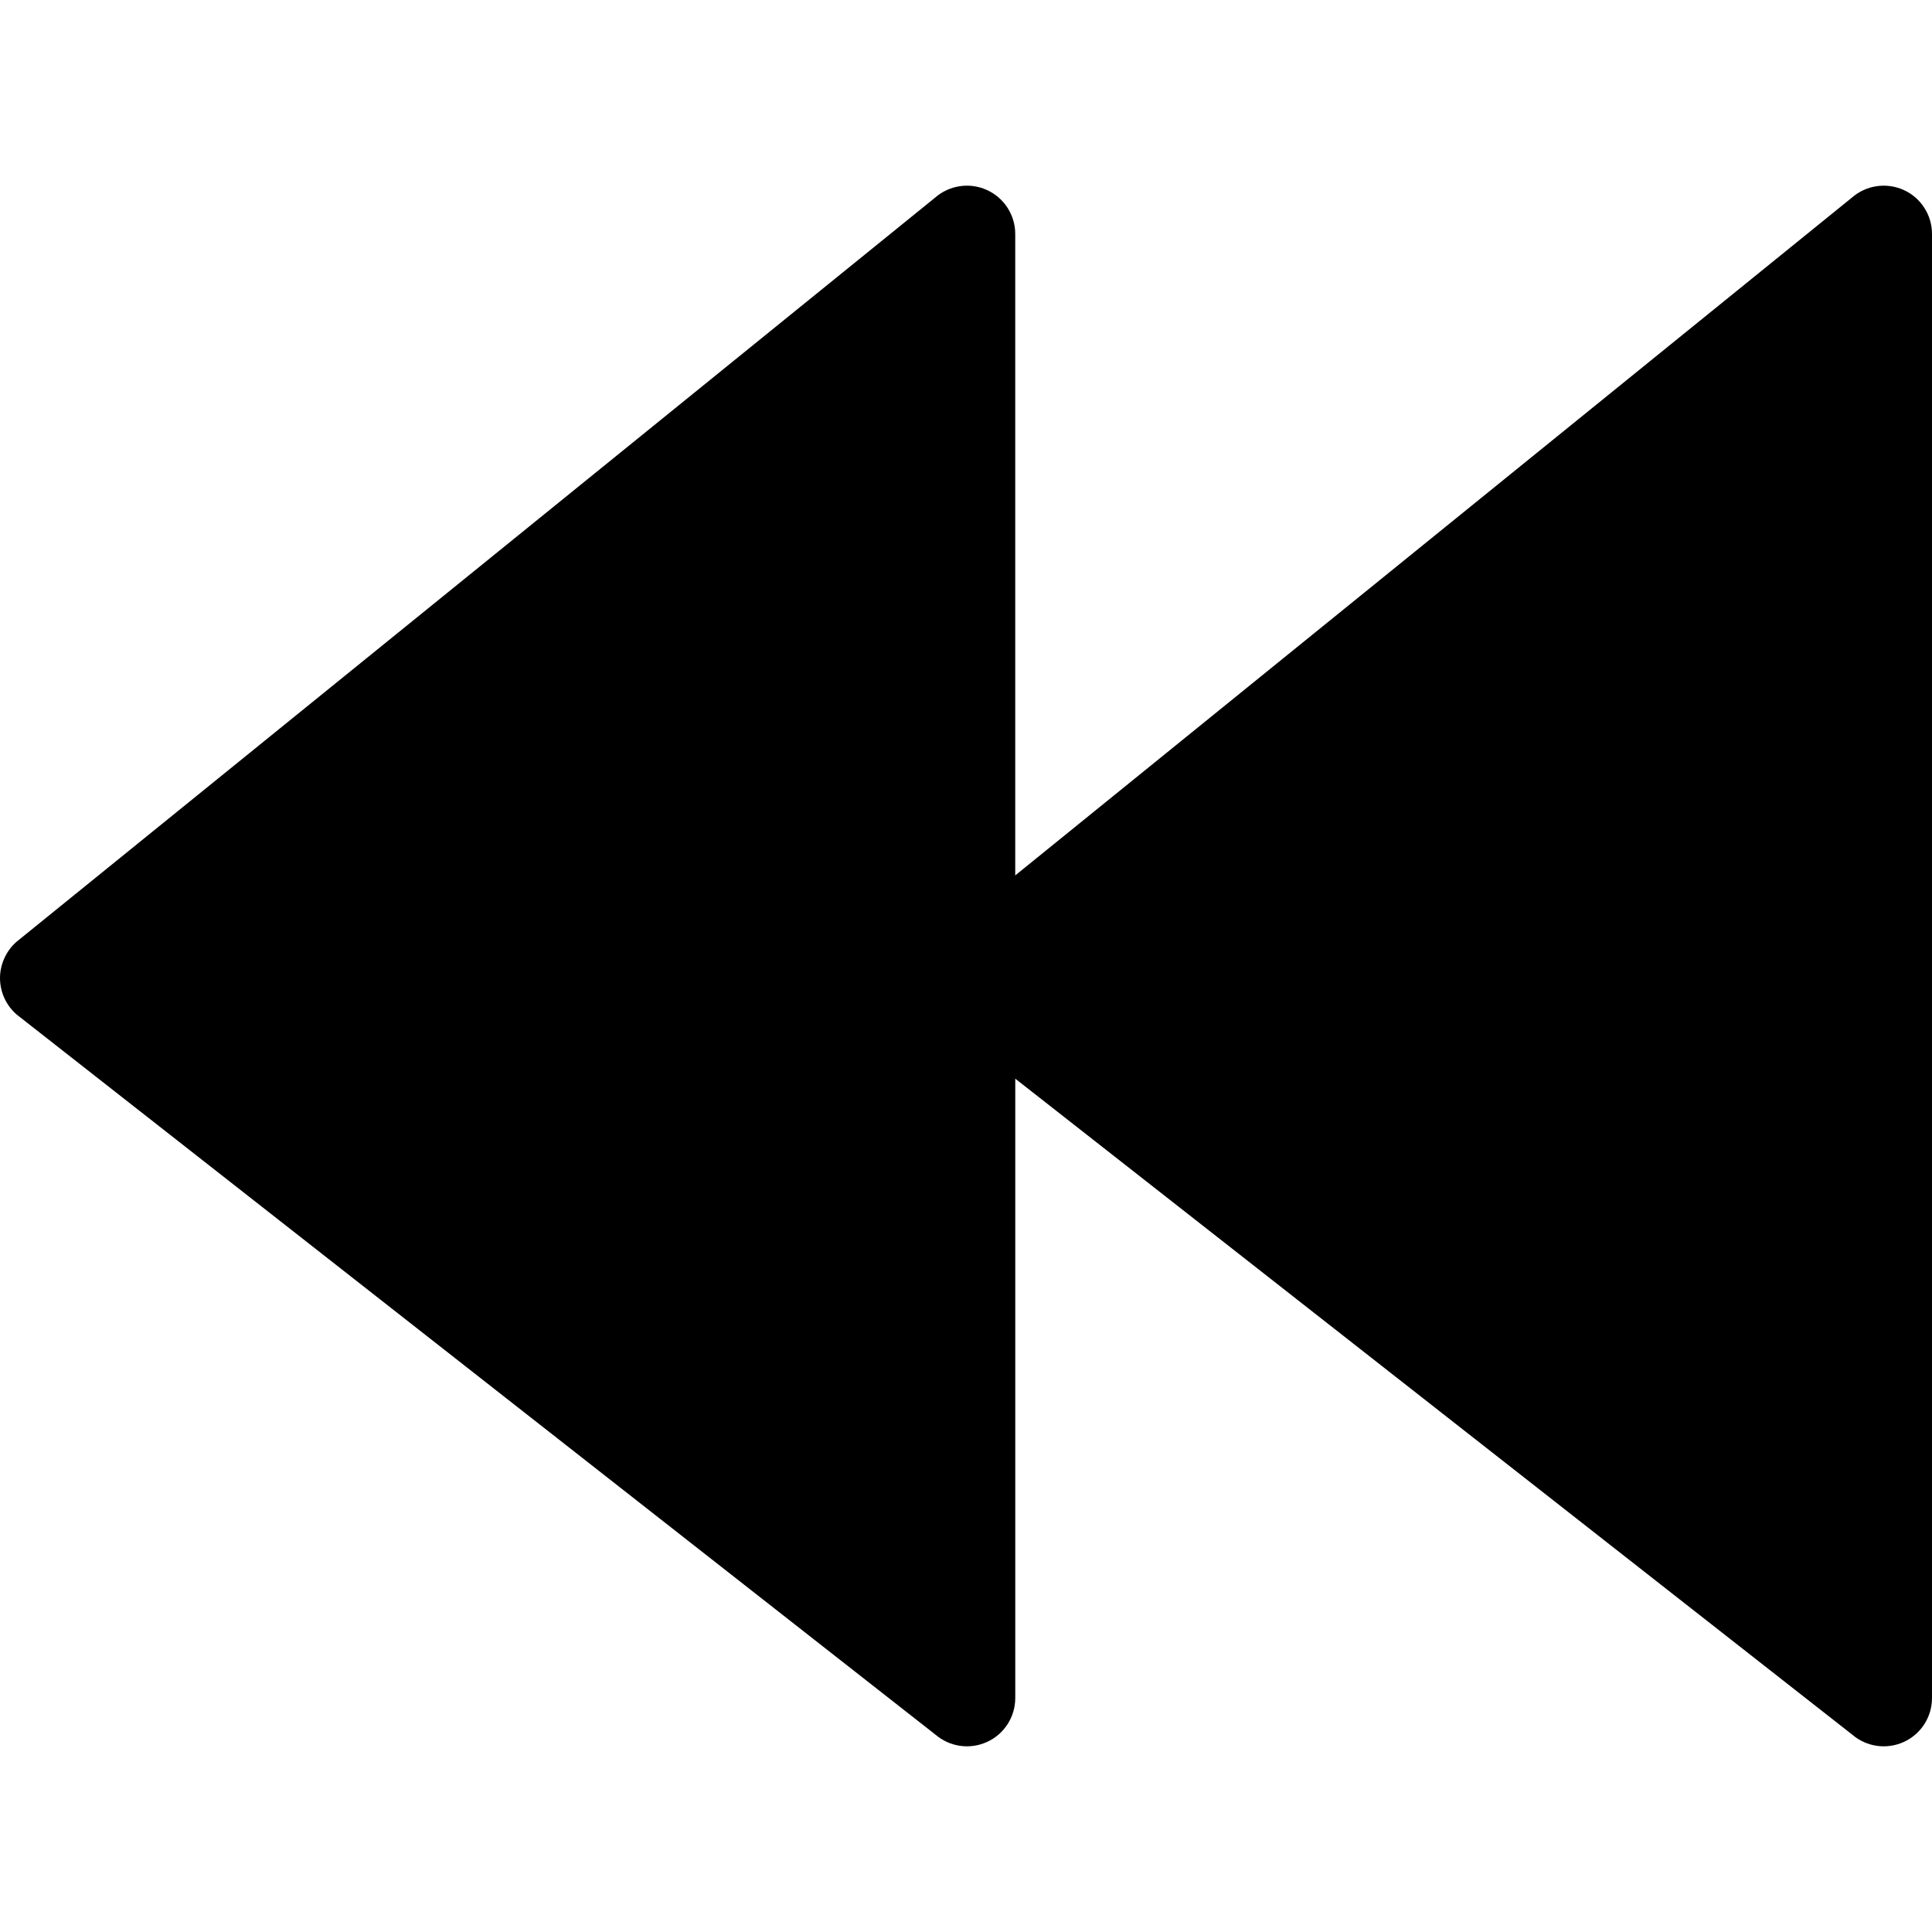
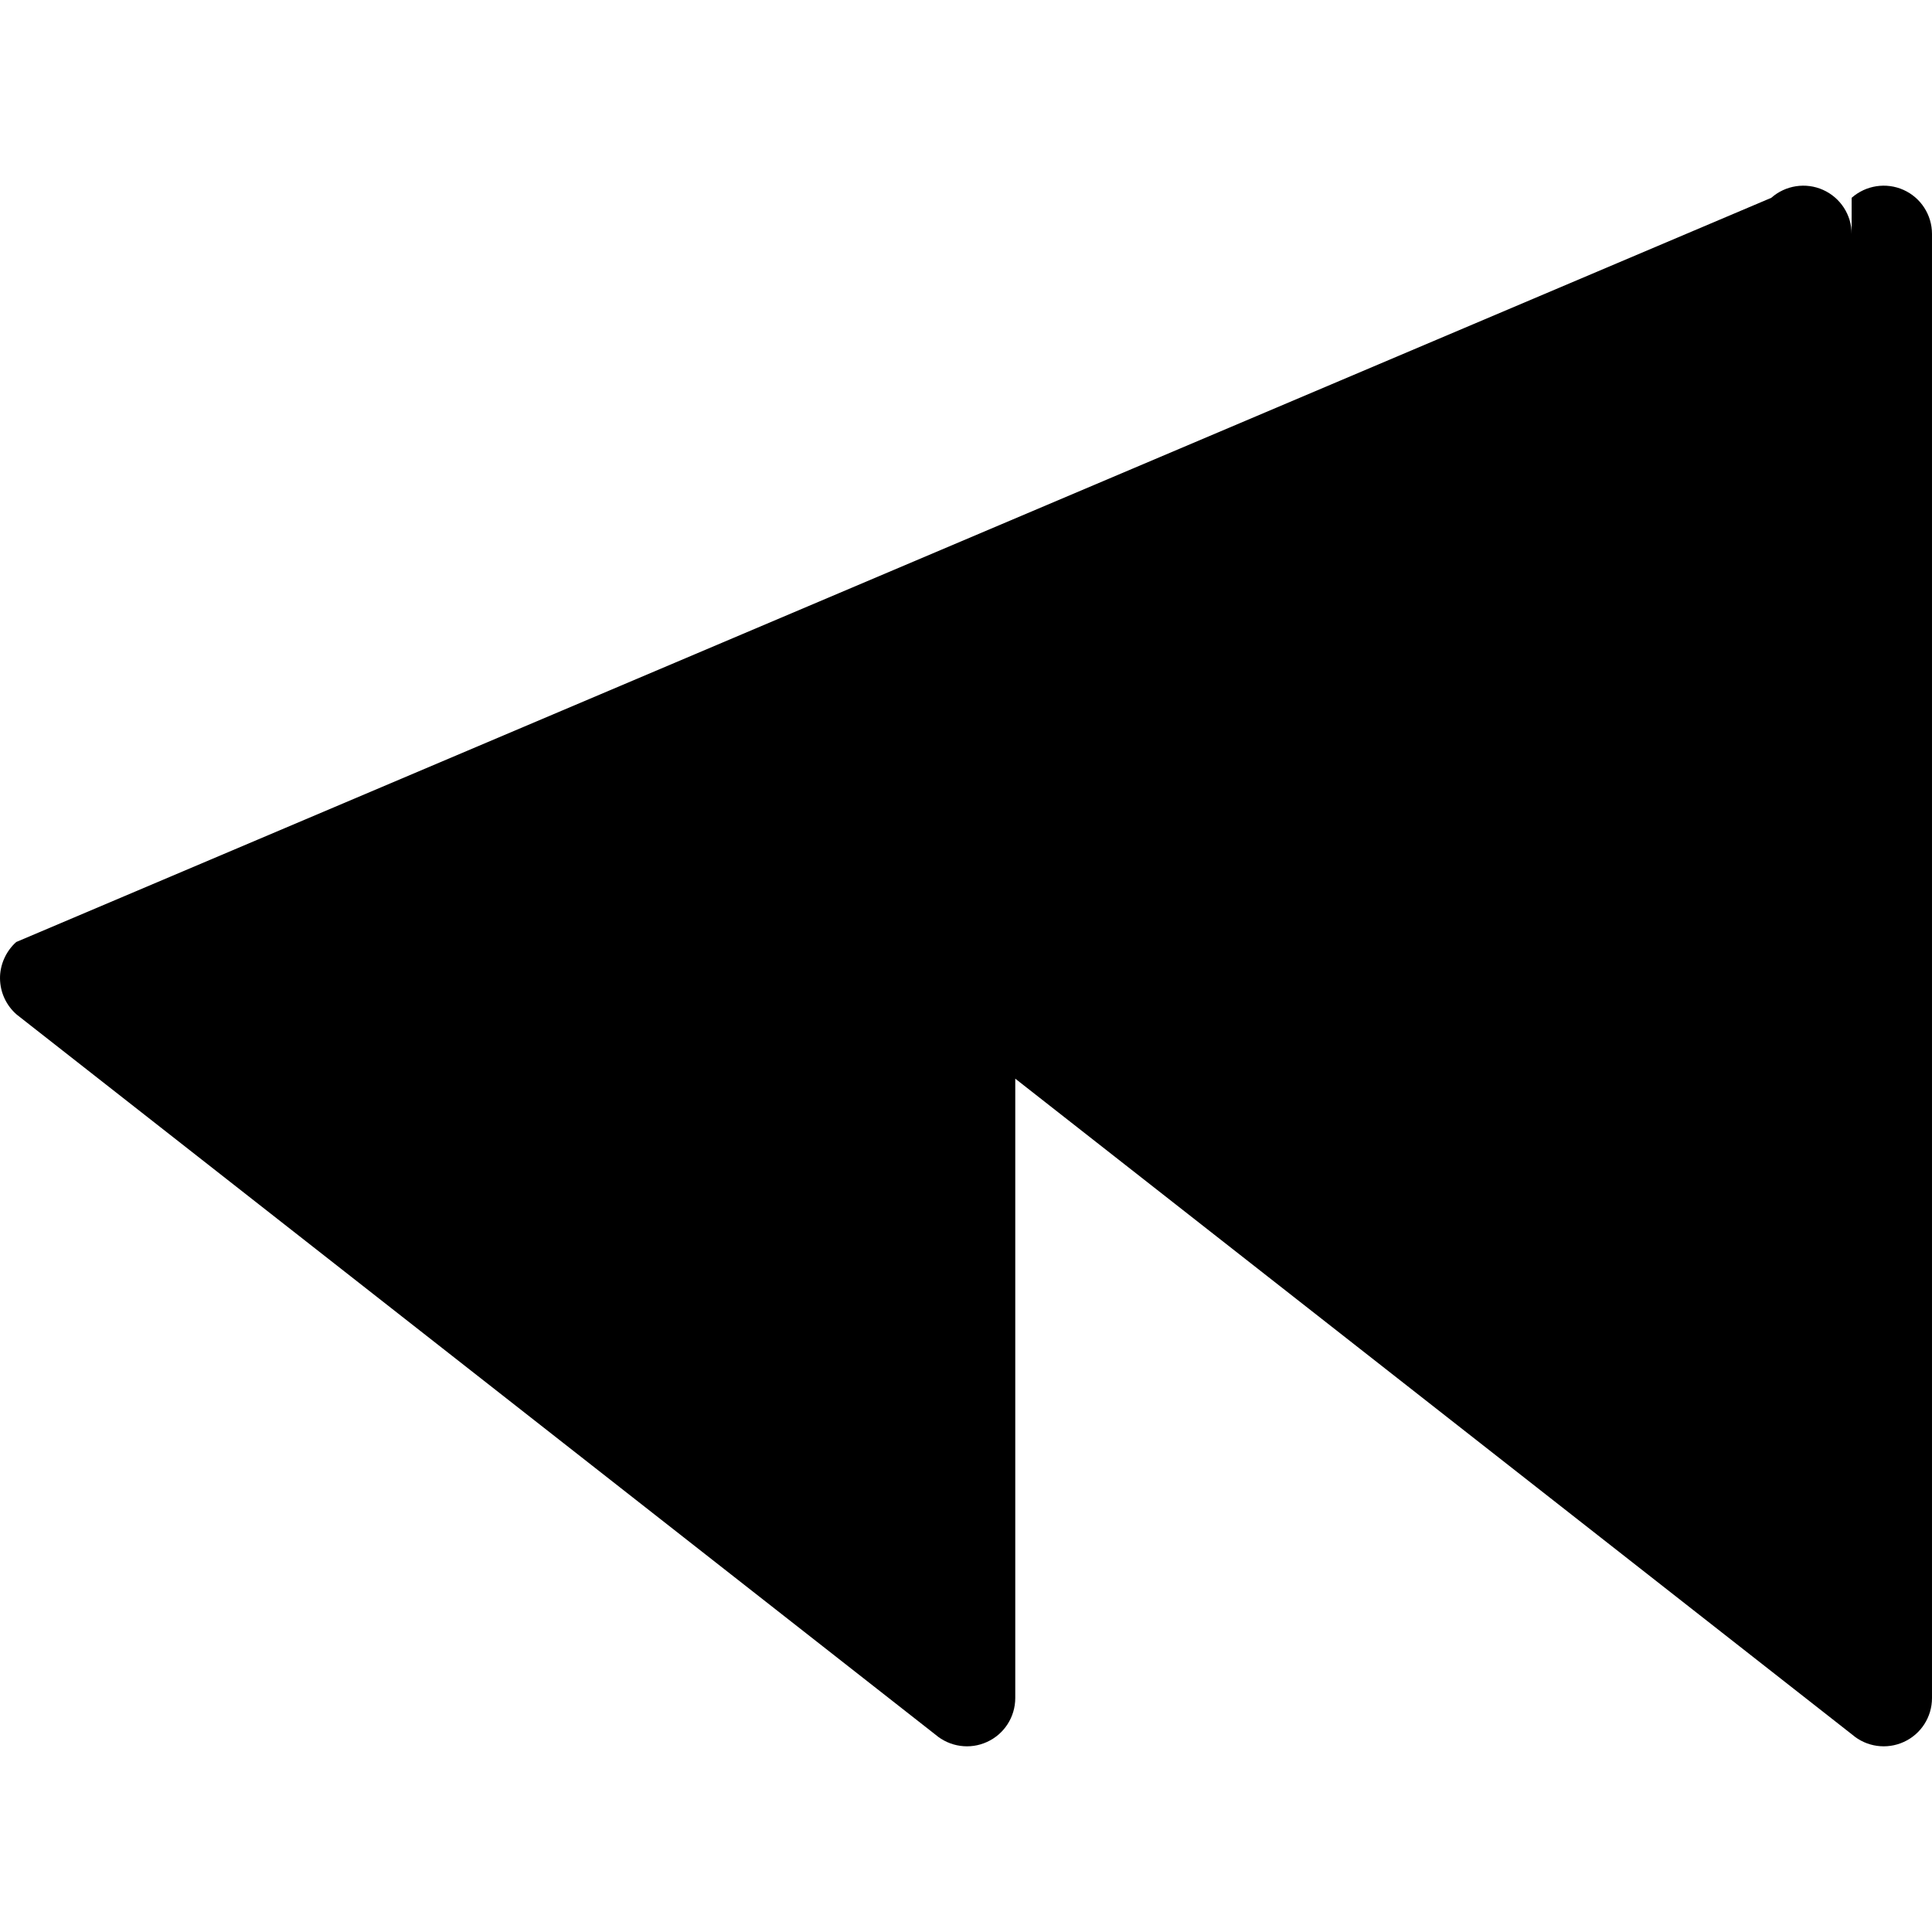
<svg xmlns="http://www.w3.org/2000/svg" fill="#000000" version="1.1" id="Capa_1" width="800px" height="800px" viewBox="0 0 289.882 289.883" xml:space="preserve">
  <g>
-     <path d="M2.522,152.243l137.834,108.027c2.152,1.843,5.176,2.275,7.746,1.092c2.57-1.17,4.23-3.74,4.23-6.58v-92.937    l125.581,98.425c2.138,1.843,5.164,2.275,7.746,1.092c2.57-1.17,4.222-3.74,4.222-6.58V35.096c0-2.849-1.67-5.437-4.275-6.605    c-2.606-1.162-5.645-0.694-7.782,1.191L152.328,131.35V35.096c0-2.849-1.679-5.437-4.285-6.605    c-2.594-1.162-5.644-0.694-7.773,1.191L2.436,141.342c-1.561,1.384-2.459,3.456-2.435,5.468    C0.019,148.899,0.938,150.875,2.522,152.243z" />
+     <path d="M2.522,152.243l137.834,108.027c2.152,1.843,5.176,2.275,7.746,1.092c2.57-1.17,4.23-3.74,4.23-6.58v-92.937    l125.581,98.425c2.138,1.843,5.164,2.275,7.746,1.092c2.57-1.17,4.222-3.74,4.222-6.58V35.096c0-2.849-1.67-5.437-4.275-6.605    c-2.606-1.162-5.645-0.694-7.782,1.191V35.096c0-2.849-1.679-5.437-4.285-6.605    c-2.594-1.162-5.644-0.694-7.773,1.191L2.436,141.342c-1.561,1.384-2.459,3.456-2.435,5.468    C0.019,148.899,0.938,150.875,2.522,152.243z" />
  </g>
</svg>